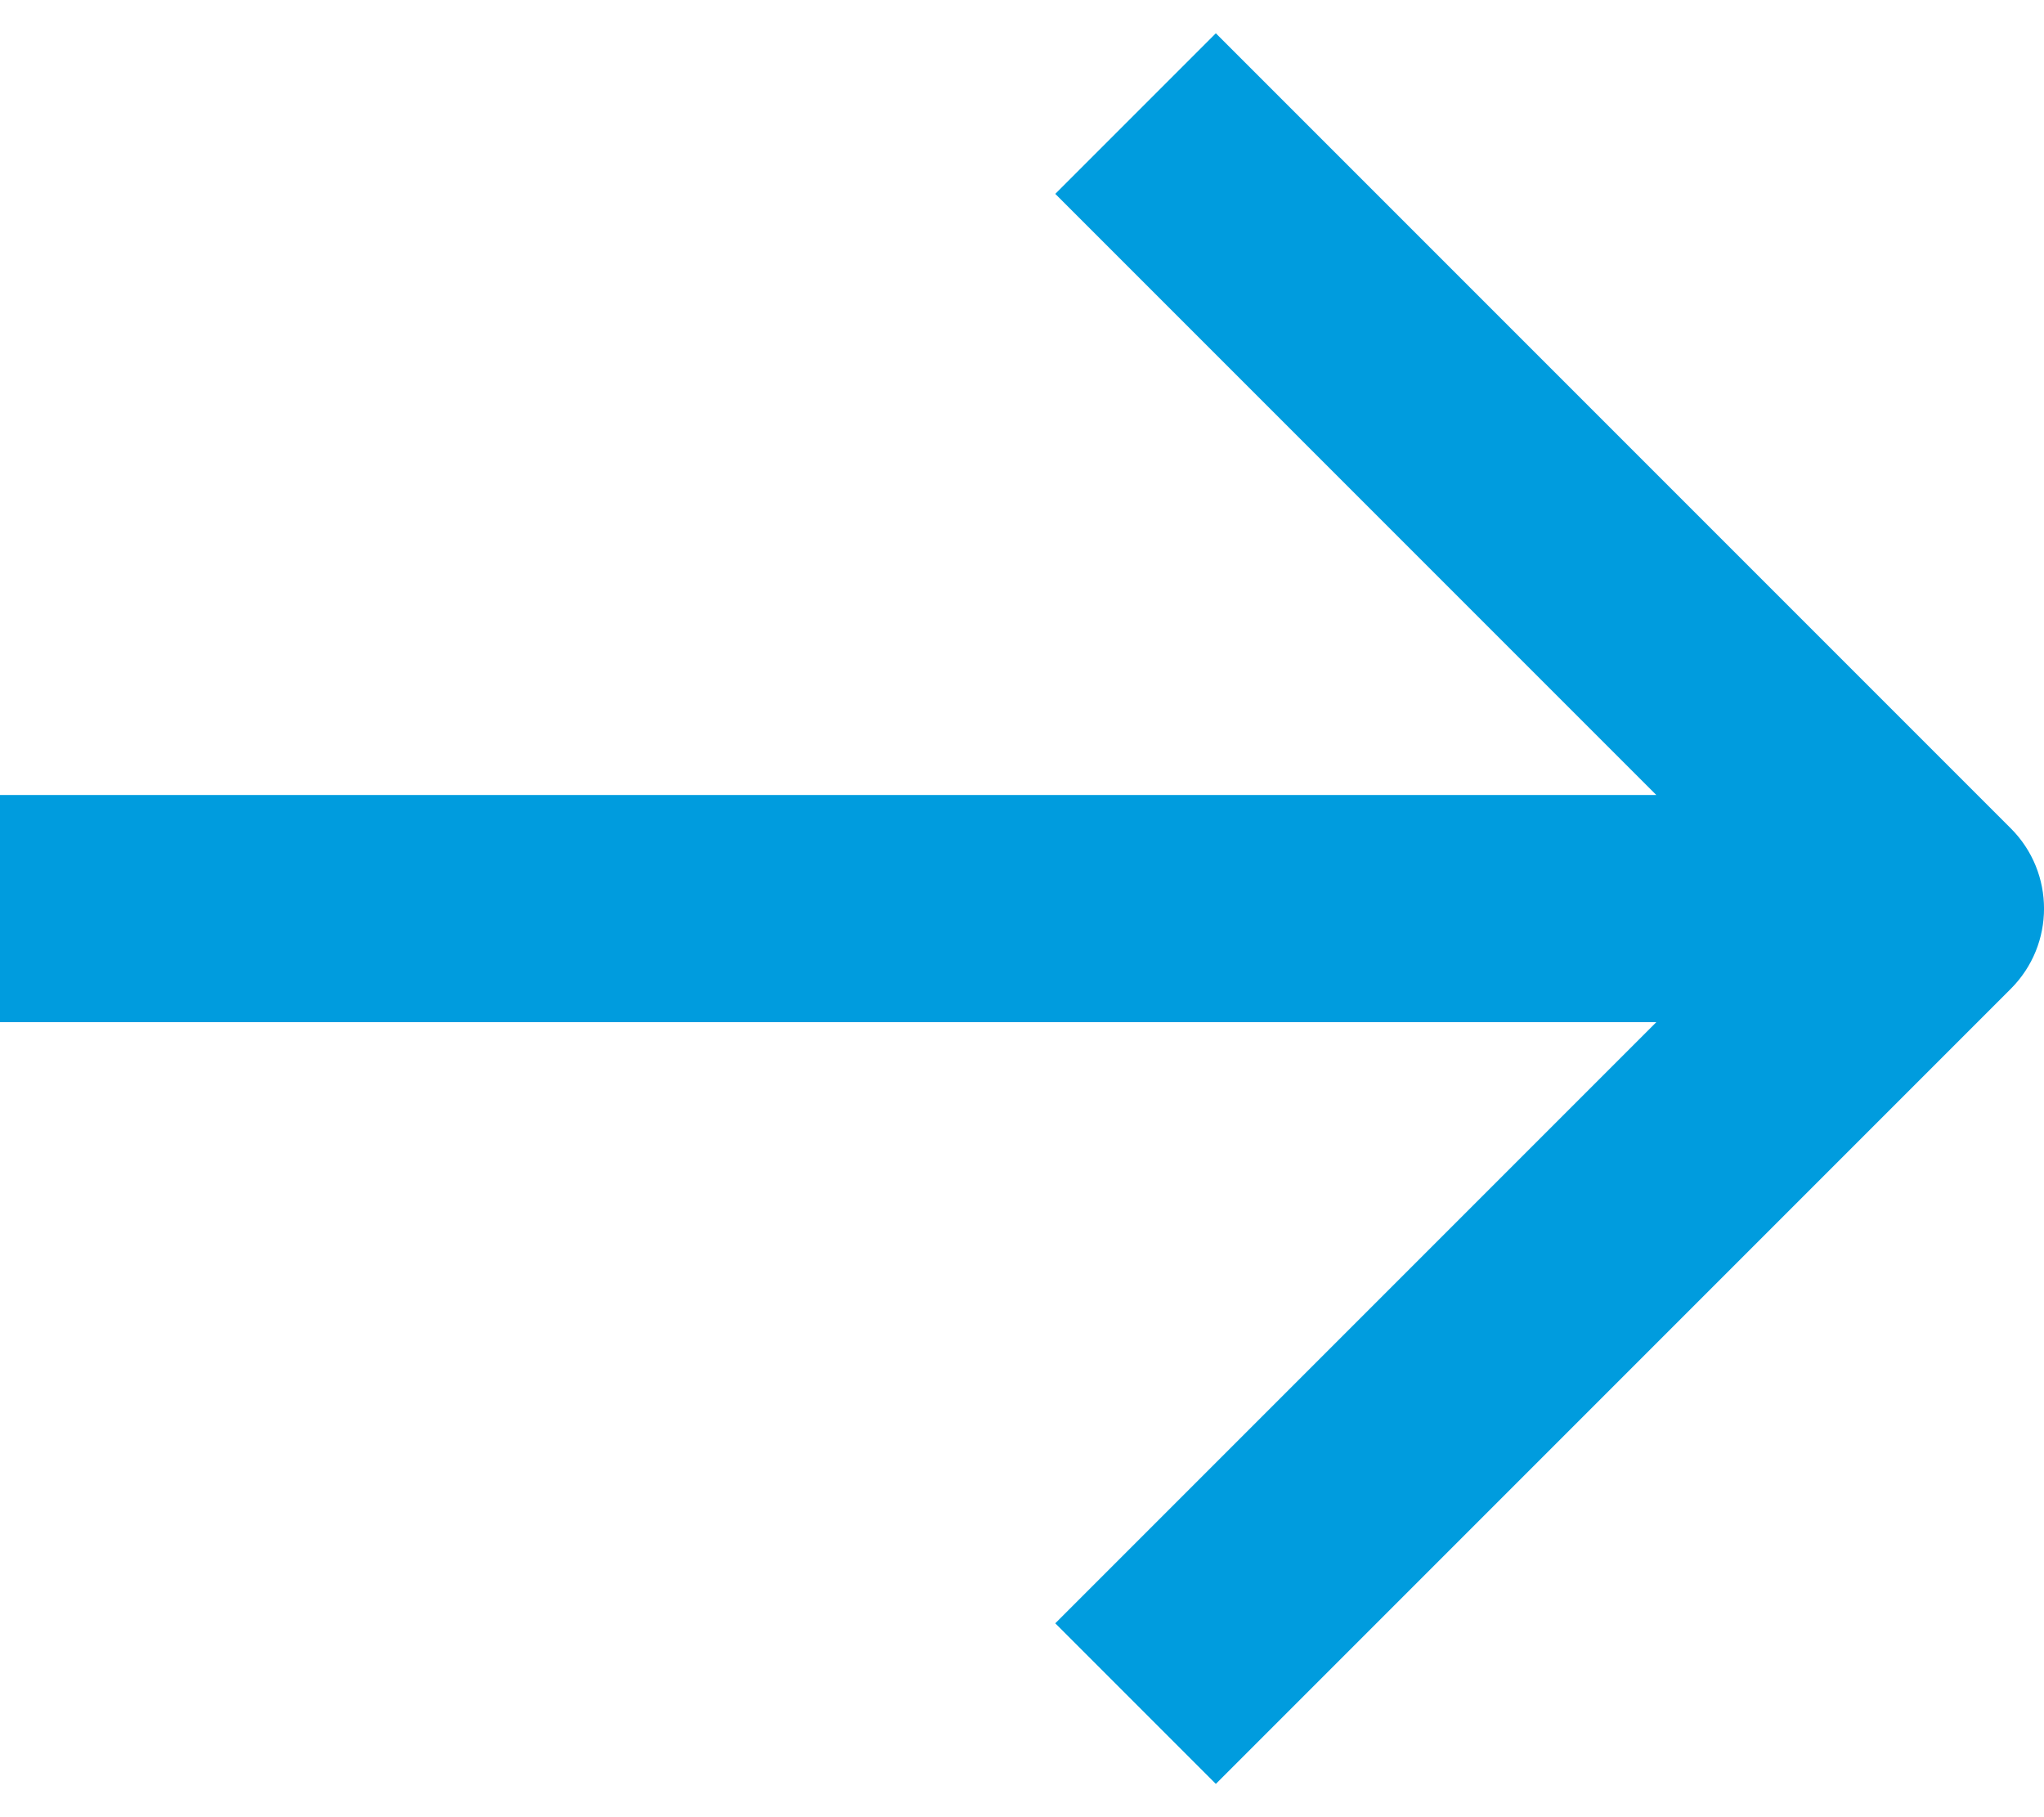
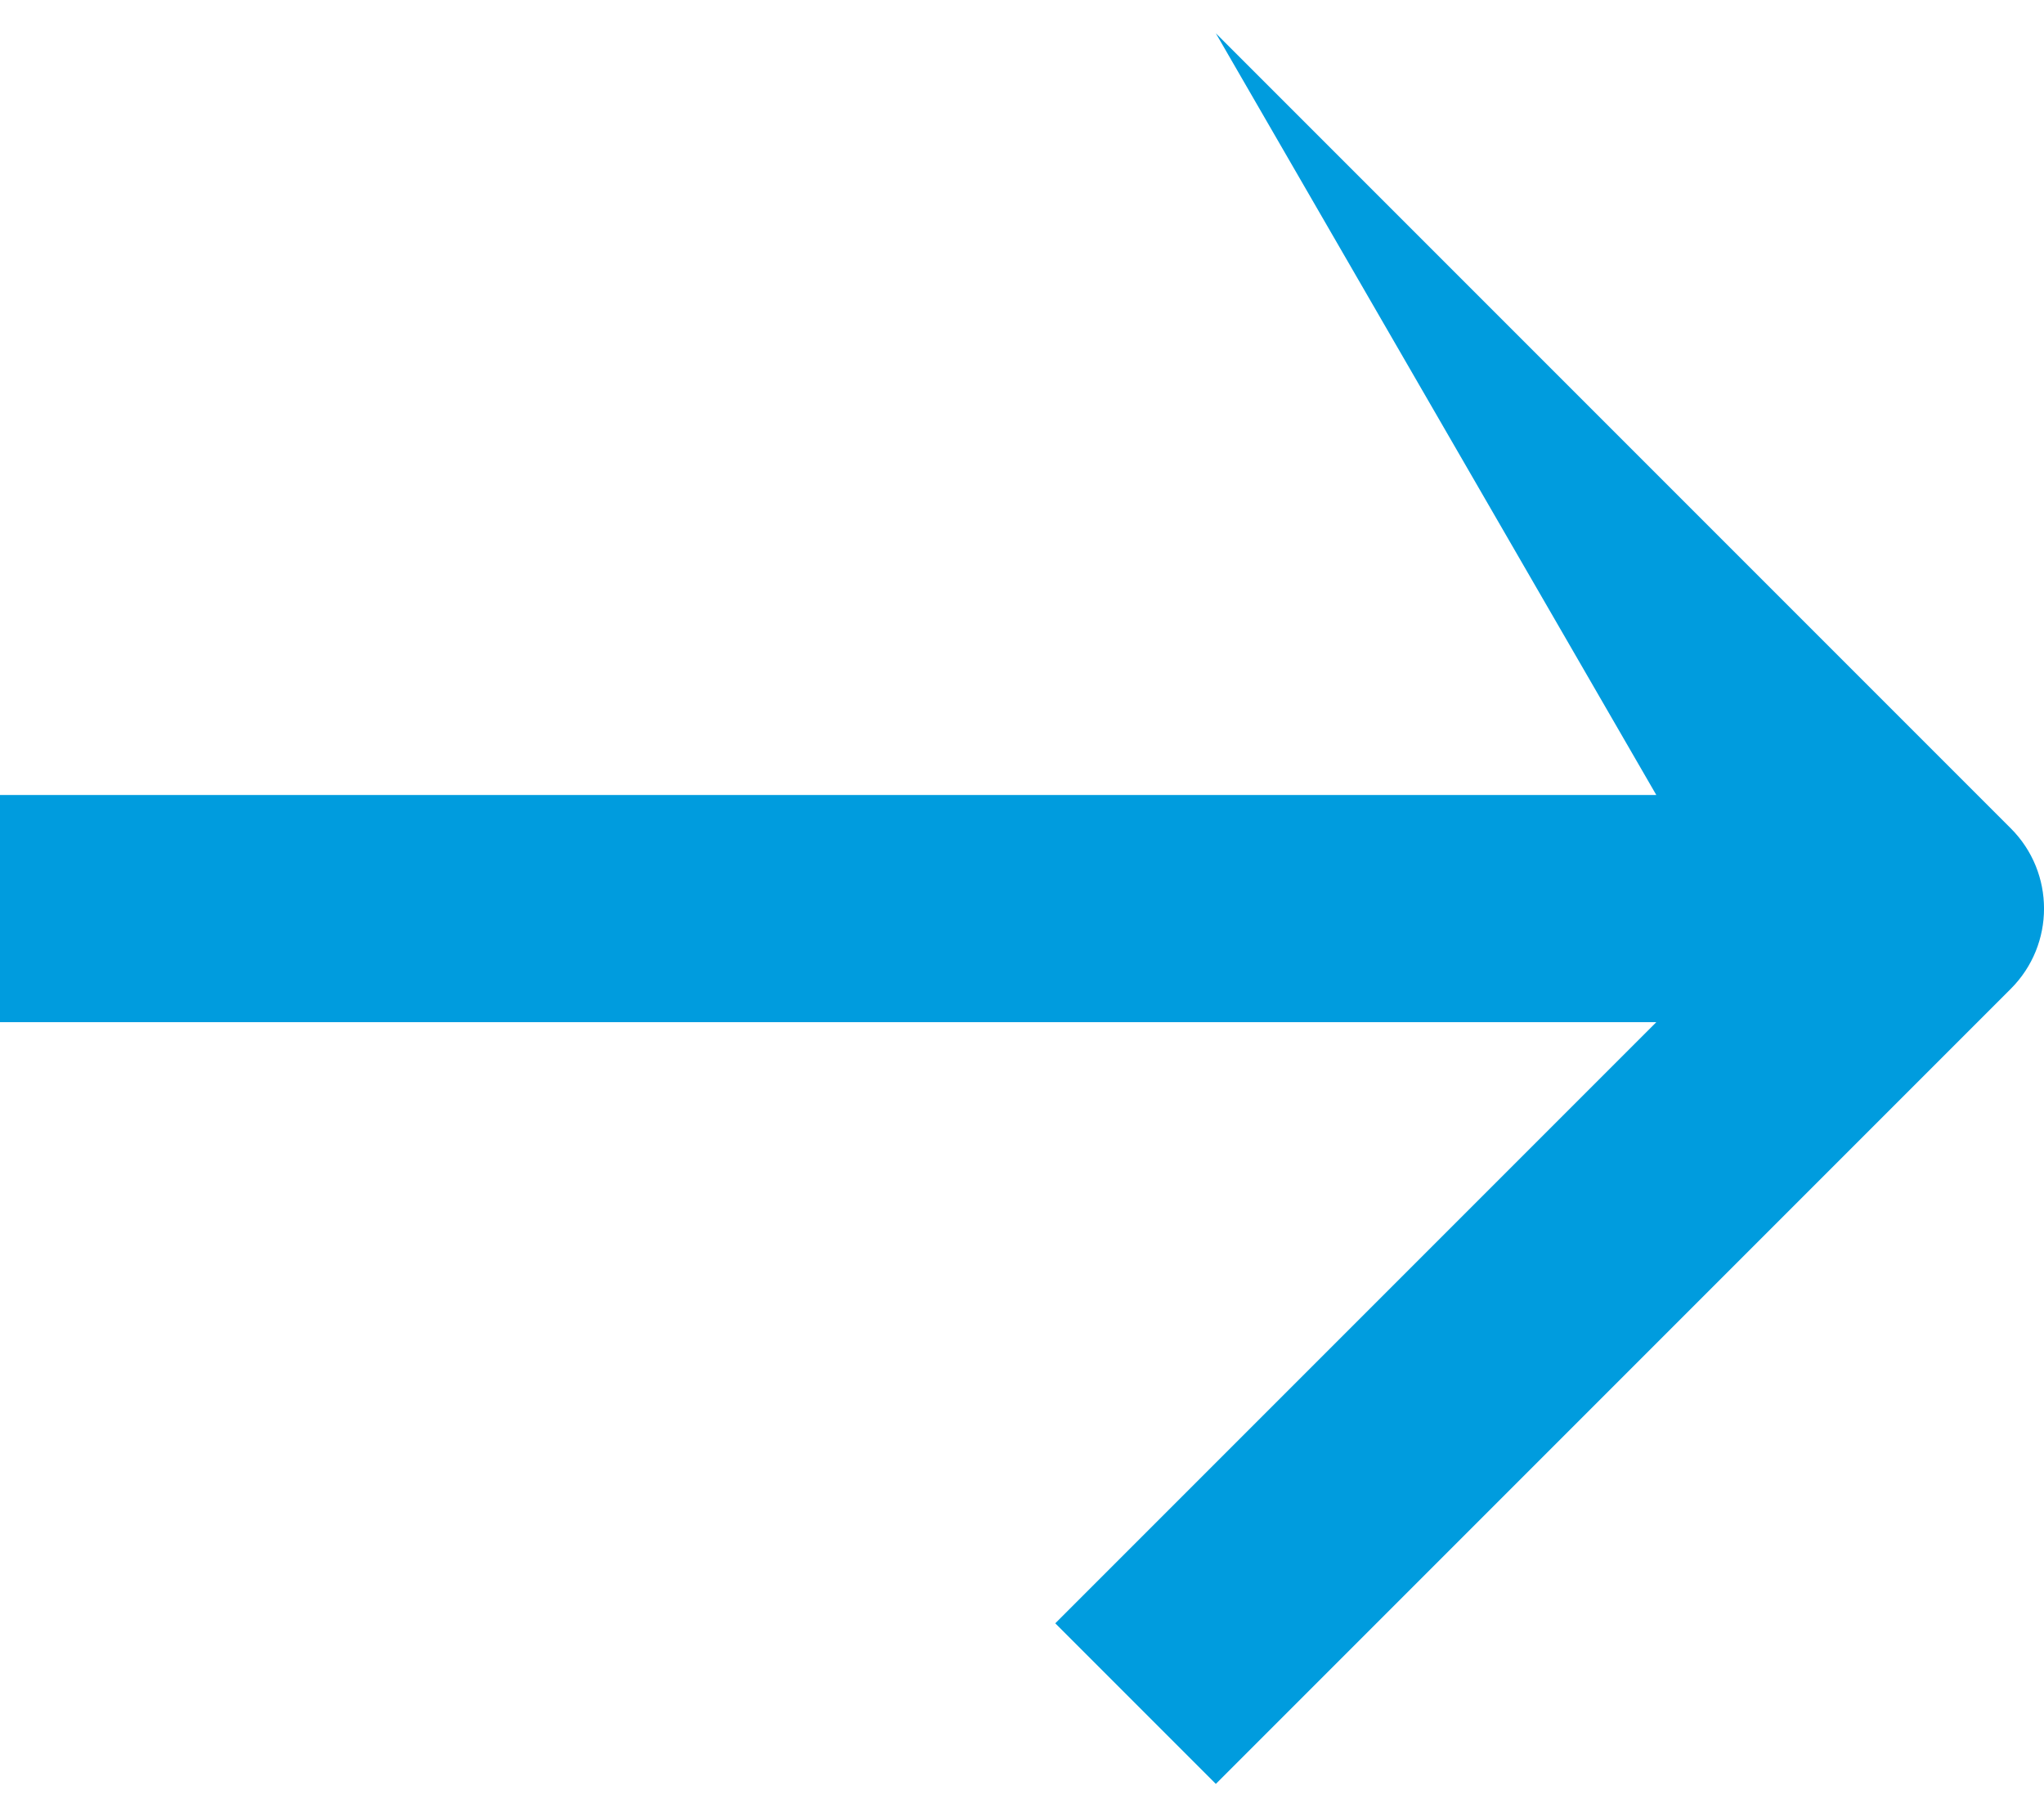
<svg xmlns="http://www.w3.org/2000/svg" xmlns:xlink="http://www.w3.org/1999/xlink" width="18px" height="16px" viewBox="0 0 18 16" version="1.1">
  <defs>
-     <path d="M14.586,7 L9.293,1.707 L10.707,0.293 L17.707,7.293 C18.098,7.683 18.098,8.317 17.707,8.707 L10.707,15.707 L9.293,14.293 L14.586,9 L1.77635684e-15,9 L1.77635684e-15,7 L14.586,7 Z" id="path-1" />
+     <path d="M14.586,7 L10.707,0.293 L17.707,7.293 C18.098,7.683 18.098,8.317 17.707,8.707 L10.707,15.707 L9.293,14.293 L14.586,9 L1.77635684e-15,9 L1.77635684e-15,7 L14.586,7 Z" id="path-1" />
  </defs>
  <g id="Icons/Arrow" stroke="none" stroke-width="1" fill="none" fill-rule="evenodd">
    <g id="Group">
      <mask id="mask-2" fill="white">
        <use xlink:href="#path-1" />
      </mask>
      <use id="Path-2" fill="#009CDE" fill-rule="nonzero" xlink:href="#path-1" />
    </g>
  </g>
</svg>